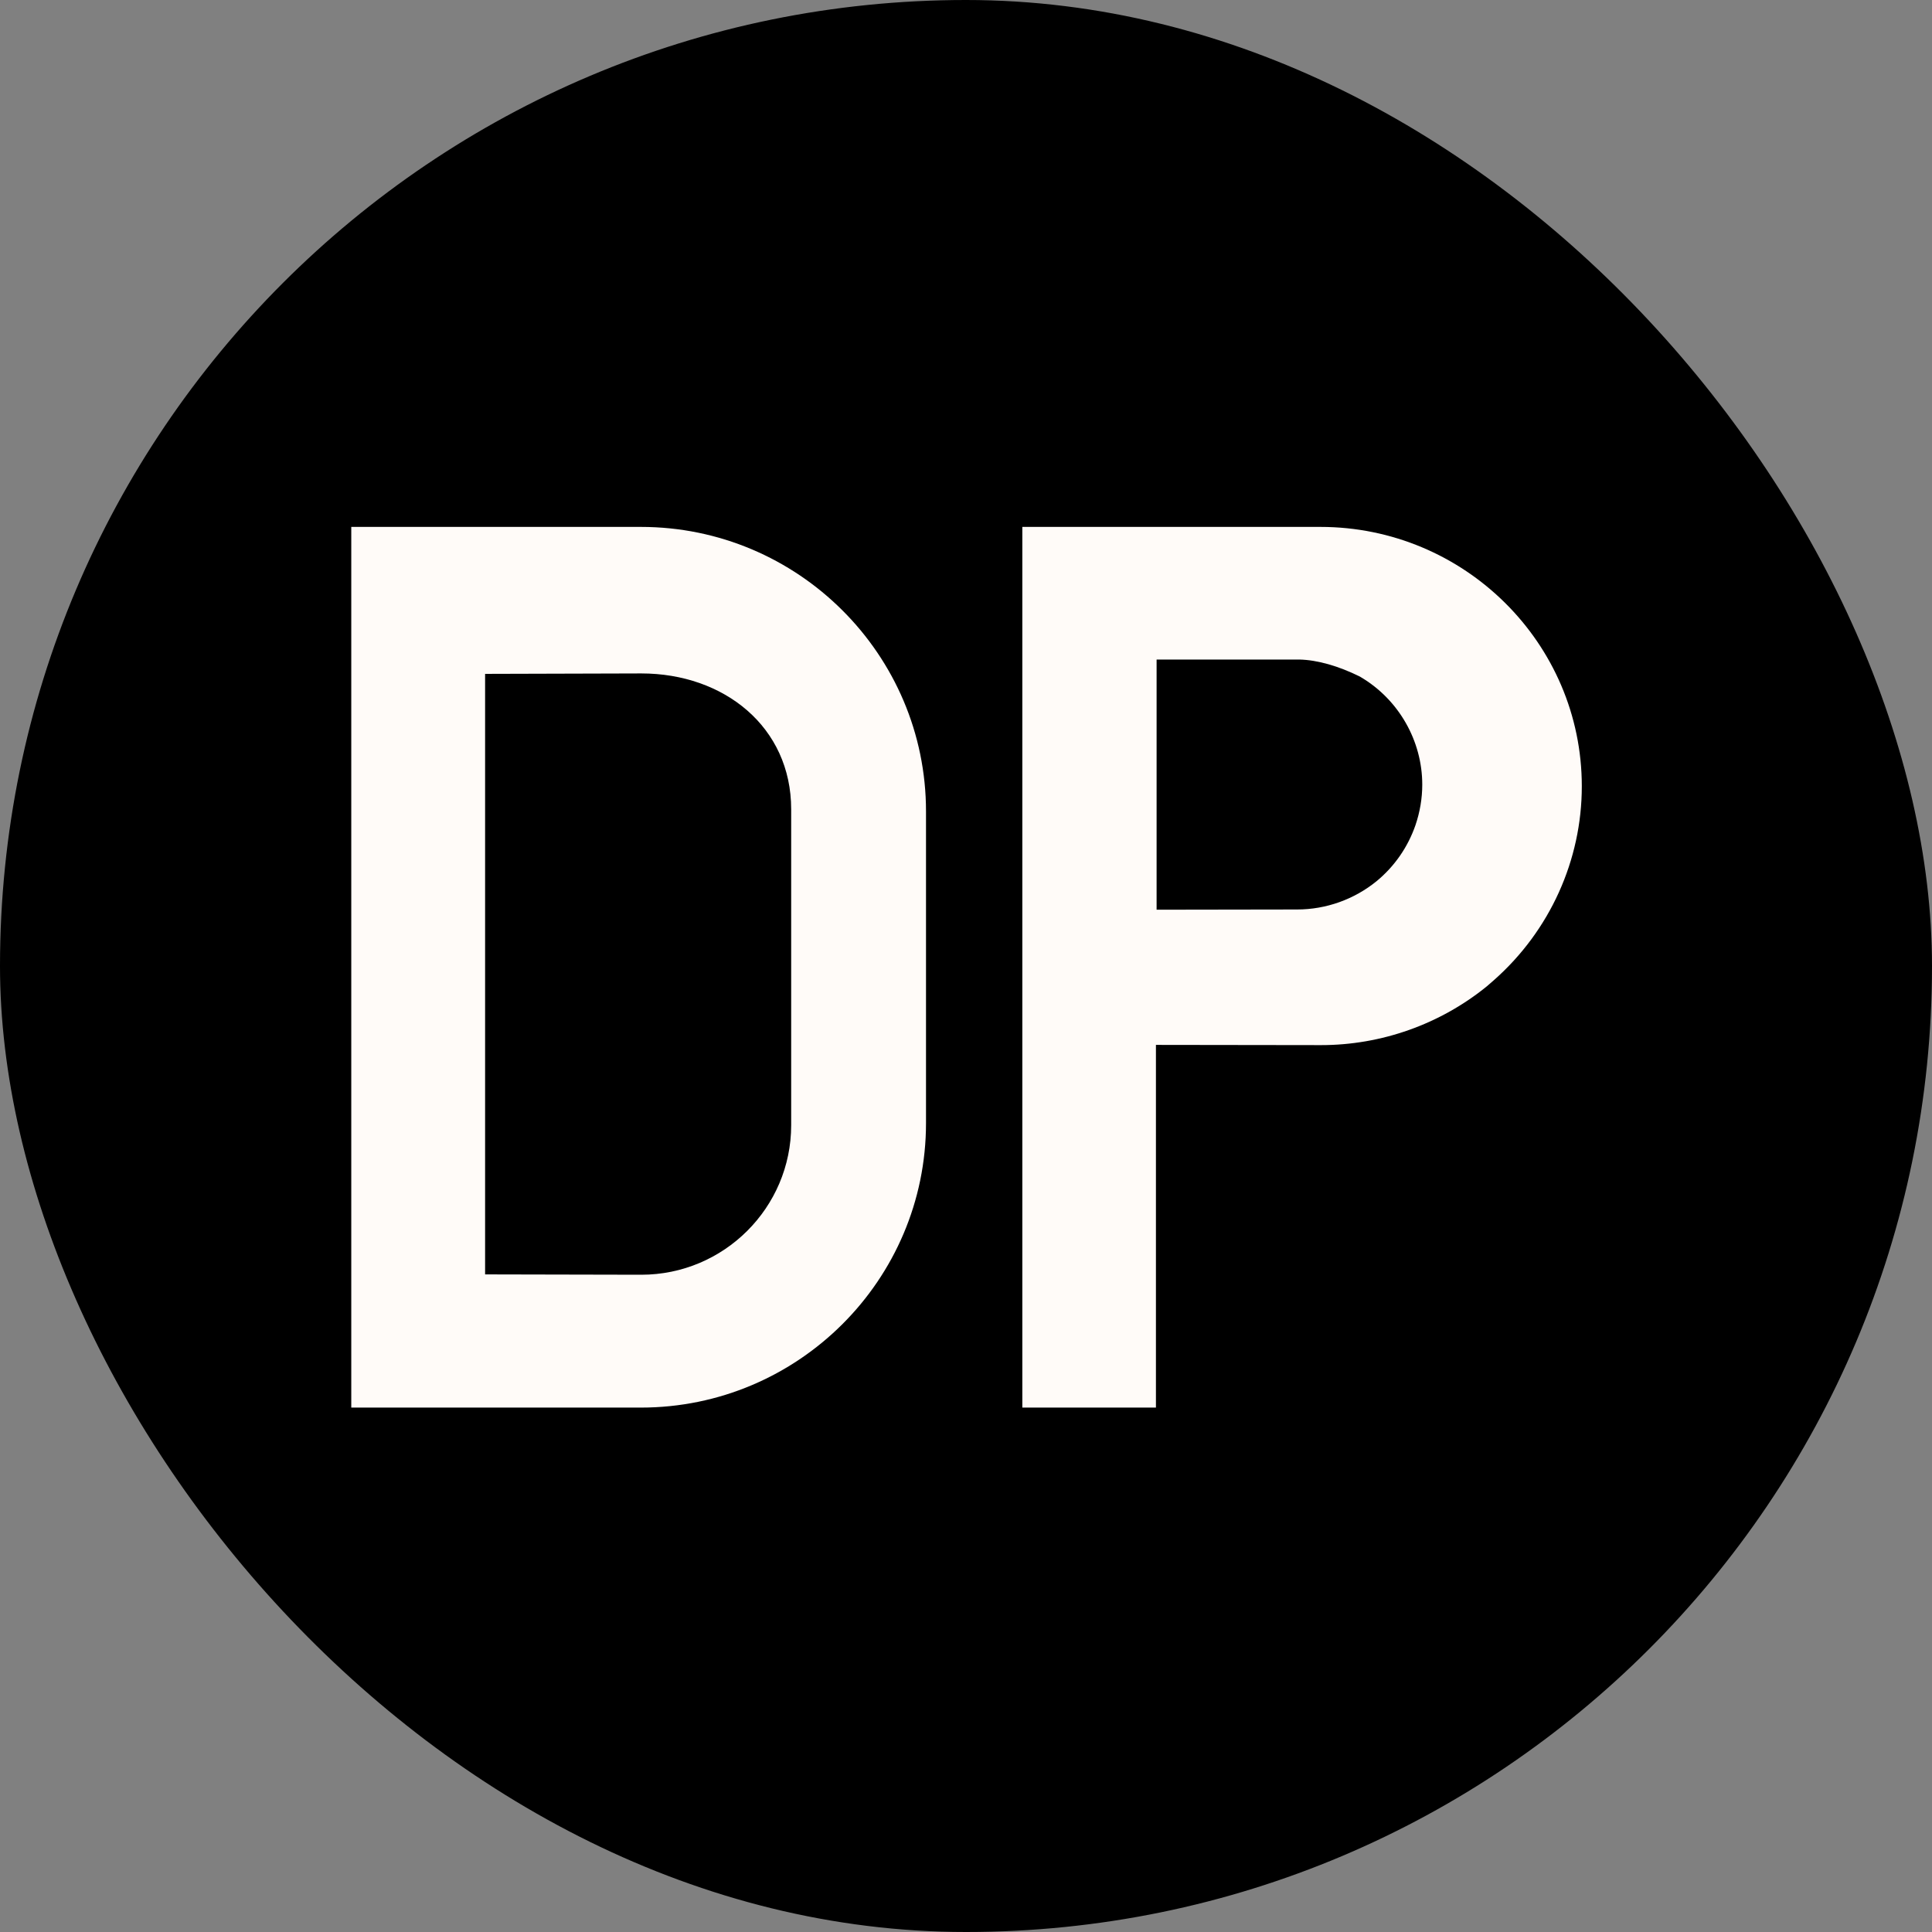
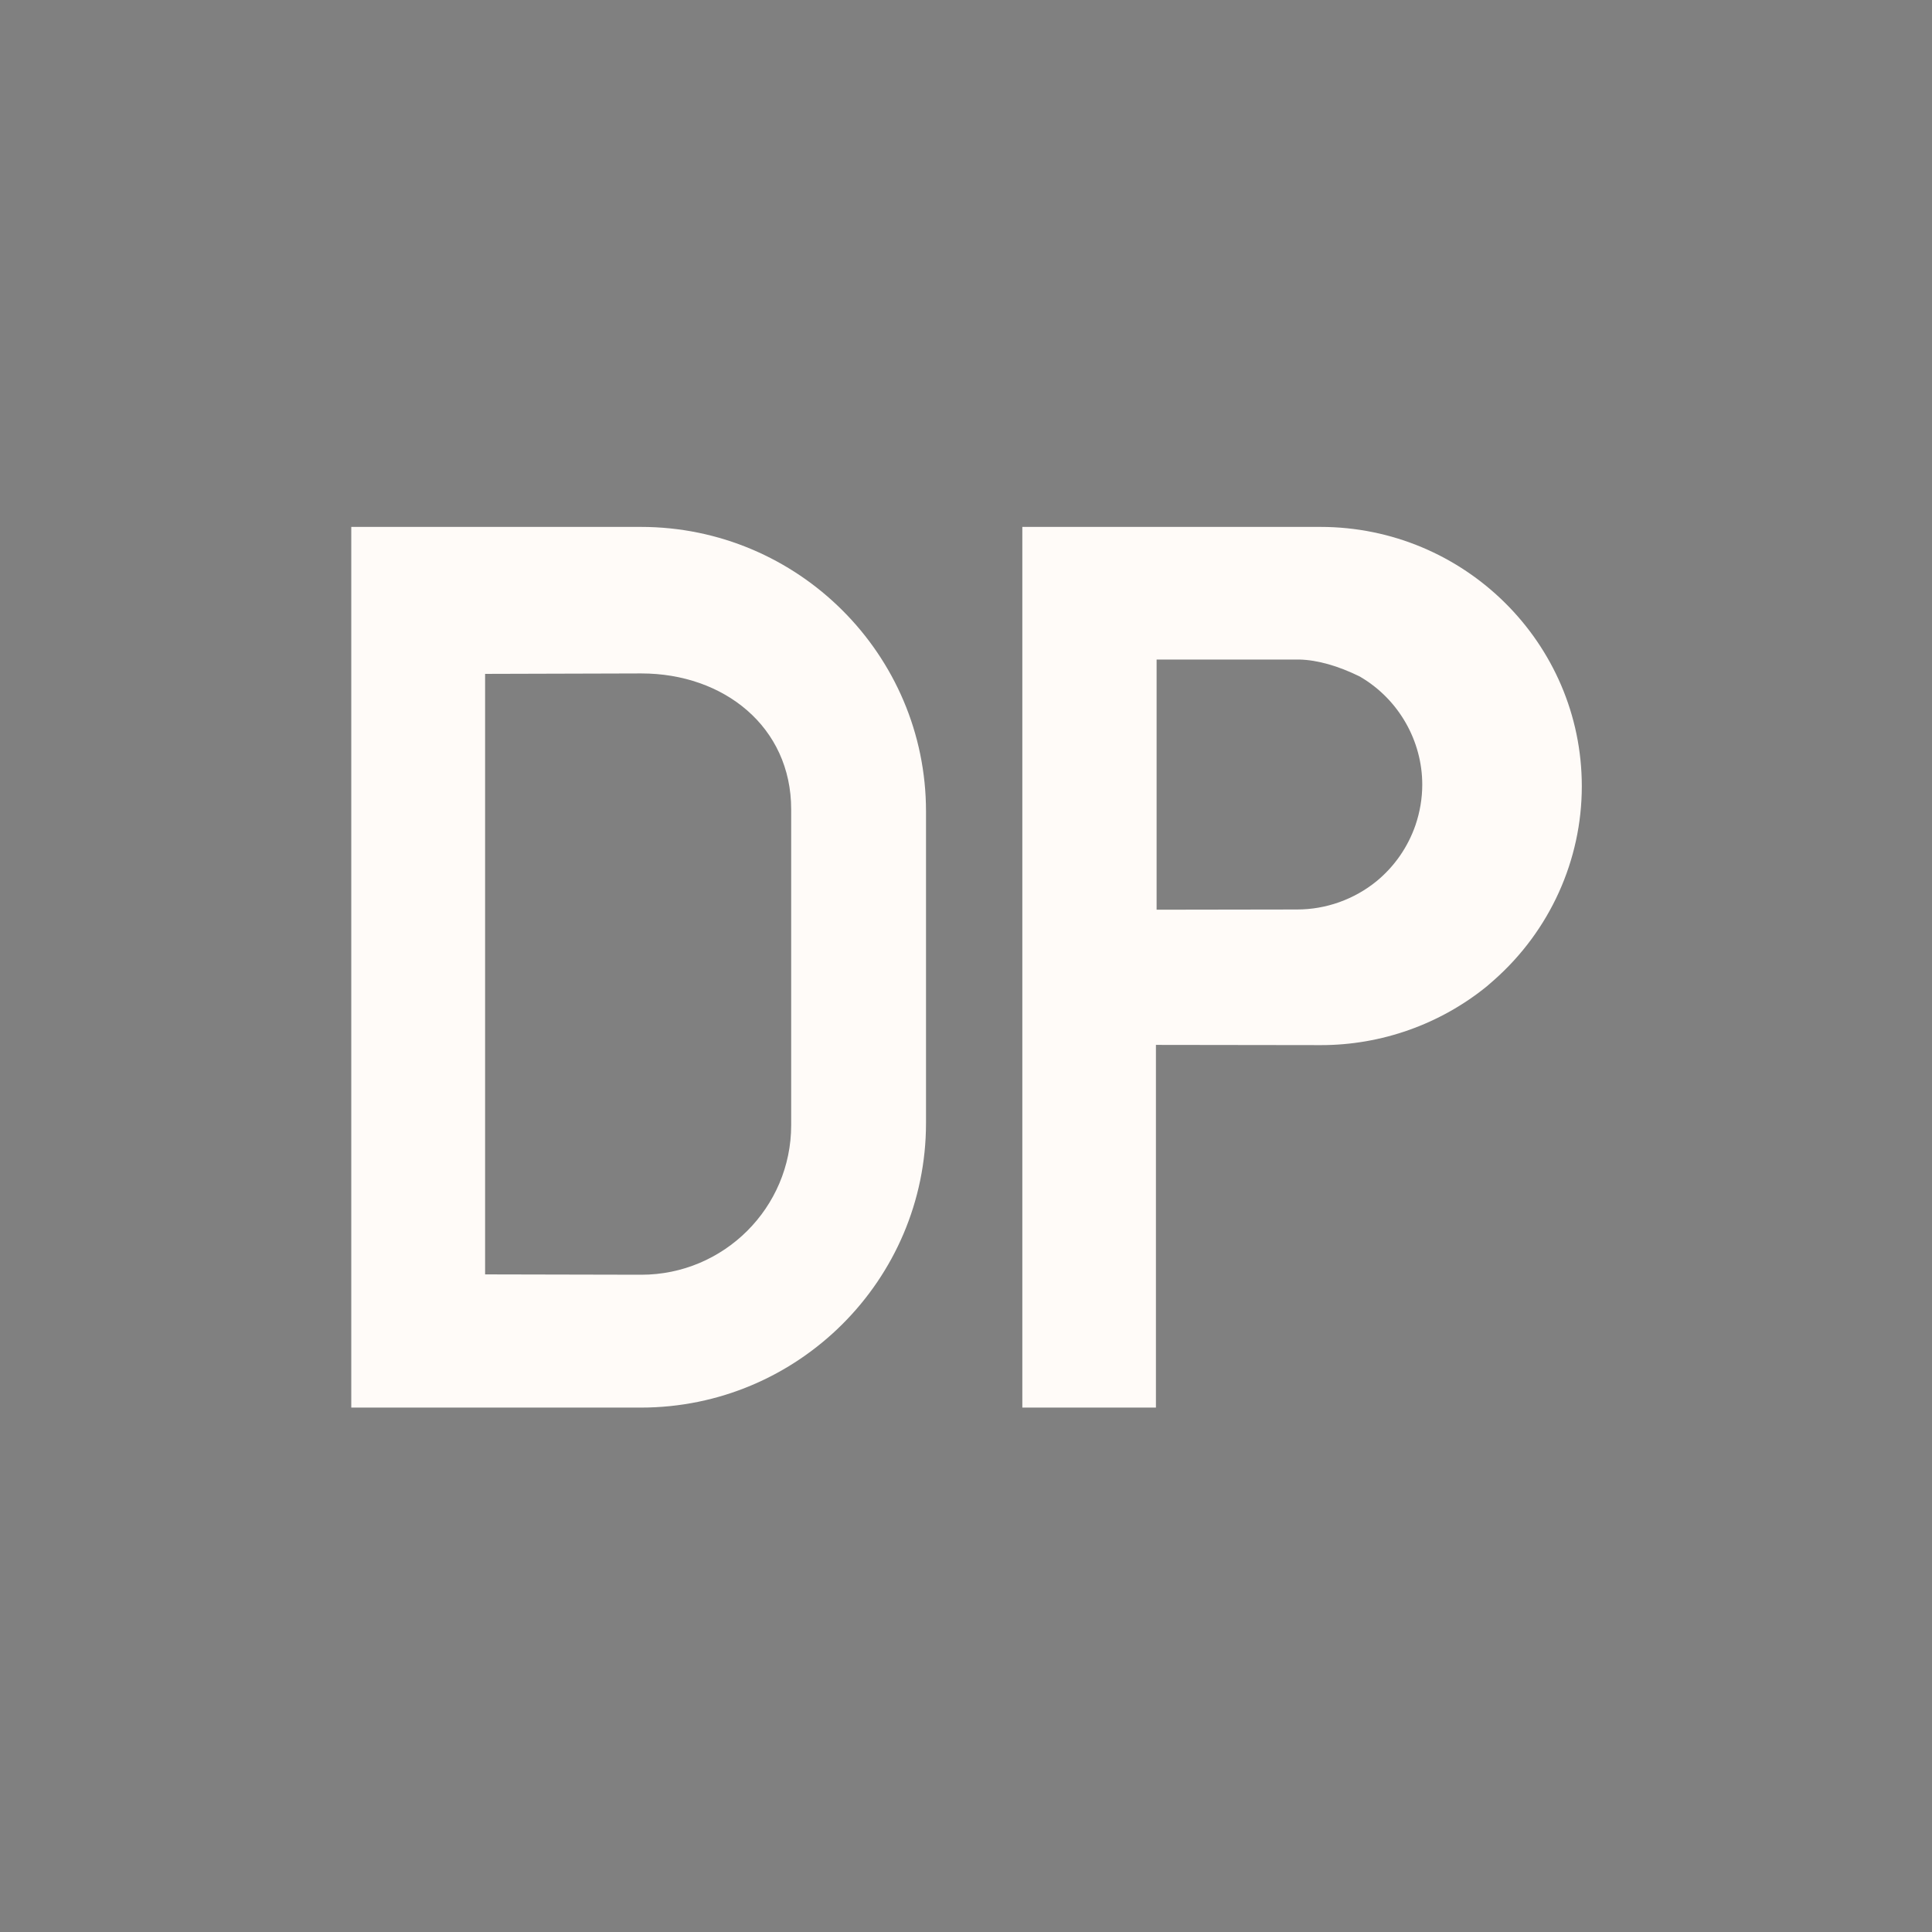
<svg xmlns="http://www.w3.org/2000/svg" width="330" height="330" viewBox="0 0 330 330" fill="none">
  <rect x="0" y="0" width="330" height="330" fill="#808080" stroke="none" />
-   <rect width="330" height="330" rx="165" fill="black" />
  <path d="M60 90H109.465C136.318 90 158.169 111.801 158.169 138.593V191.834C158.169 218.625 136.318 240.427 109.465 240.427H60V90ZM82.859 115.103V217.677L109.541 217.734C123.652 217.734 135.139 206.273 135.139 192.195V138.232C135.139 124.153 123.652 115.027 109.541 115.027L82.859 115.103Z" fill="#FFFBF8" />
-   <path d="M174.621 240.427V90H225.531C250.14 90 270.185 109.866 270.185 134.305C270.185 146.922 264.727 158.971 255.199 167.395L254.001 168.439C246.013 174.947 235.953 178.514 225.664 178.514L197.442 178.476V240.427H174.621ZM197.556 112.655V155.385L221.557 155.347C226.501 155.347 231.313 153.62 235.135 150.508C238.197 147.985 240.479 144.683 241.772 140.945C242.533 138.707 242.932 136.373 242.932 134.02C242.932 126.544 238.92 119.505 232.454 115.672L232.302 115.577C228.593 113.737 225.018 112.731 221.975 112.655C221.785 112.655 197.575 112.655 197.575 112.655H197.556Z" fill="#FFFBF8" />
+   <path d="M174.621 240.427V90H225.531C250.14 90 270.185 109.866 270.185 134.305C270.185 146.922 264.727 158.971 255.199 167.395L254.001 168.439C246.013 174.947 235.953 178.514 225.664 178.514L197.442 178.476V240.427H174.621ZM197.556 112.655V155.385L221.557 155.347C226.501 155.347 231.313 153.62 235.135 150.508C238.197 147.985 240.479 144.683 241.772 140.945C242.533 138.707 242.932 136.373 242.932 134.02C242.932 126.544 238.92 119.505 232.454 115.672L232.302 115.577C228.593 113.737 225.018 112.731 221.975 112.655C221.785 112.655 197.575 112.655 197.575 112.655H197.556" fill="#FFFBF8" />
</svg>